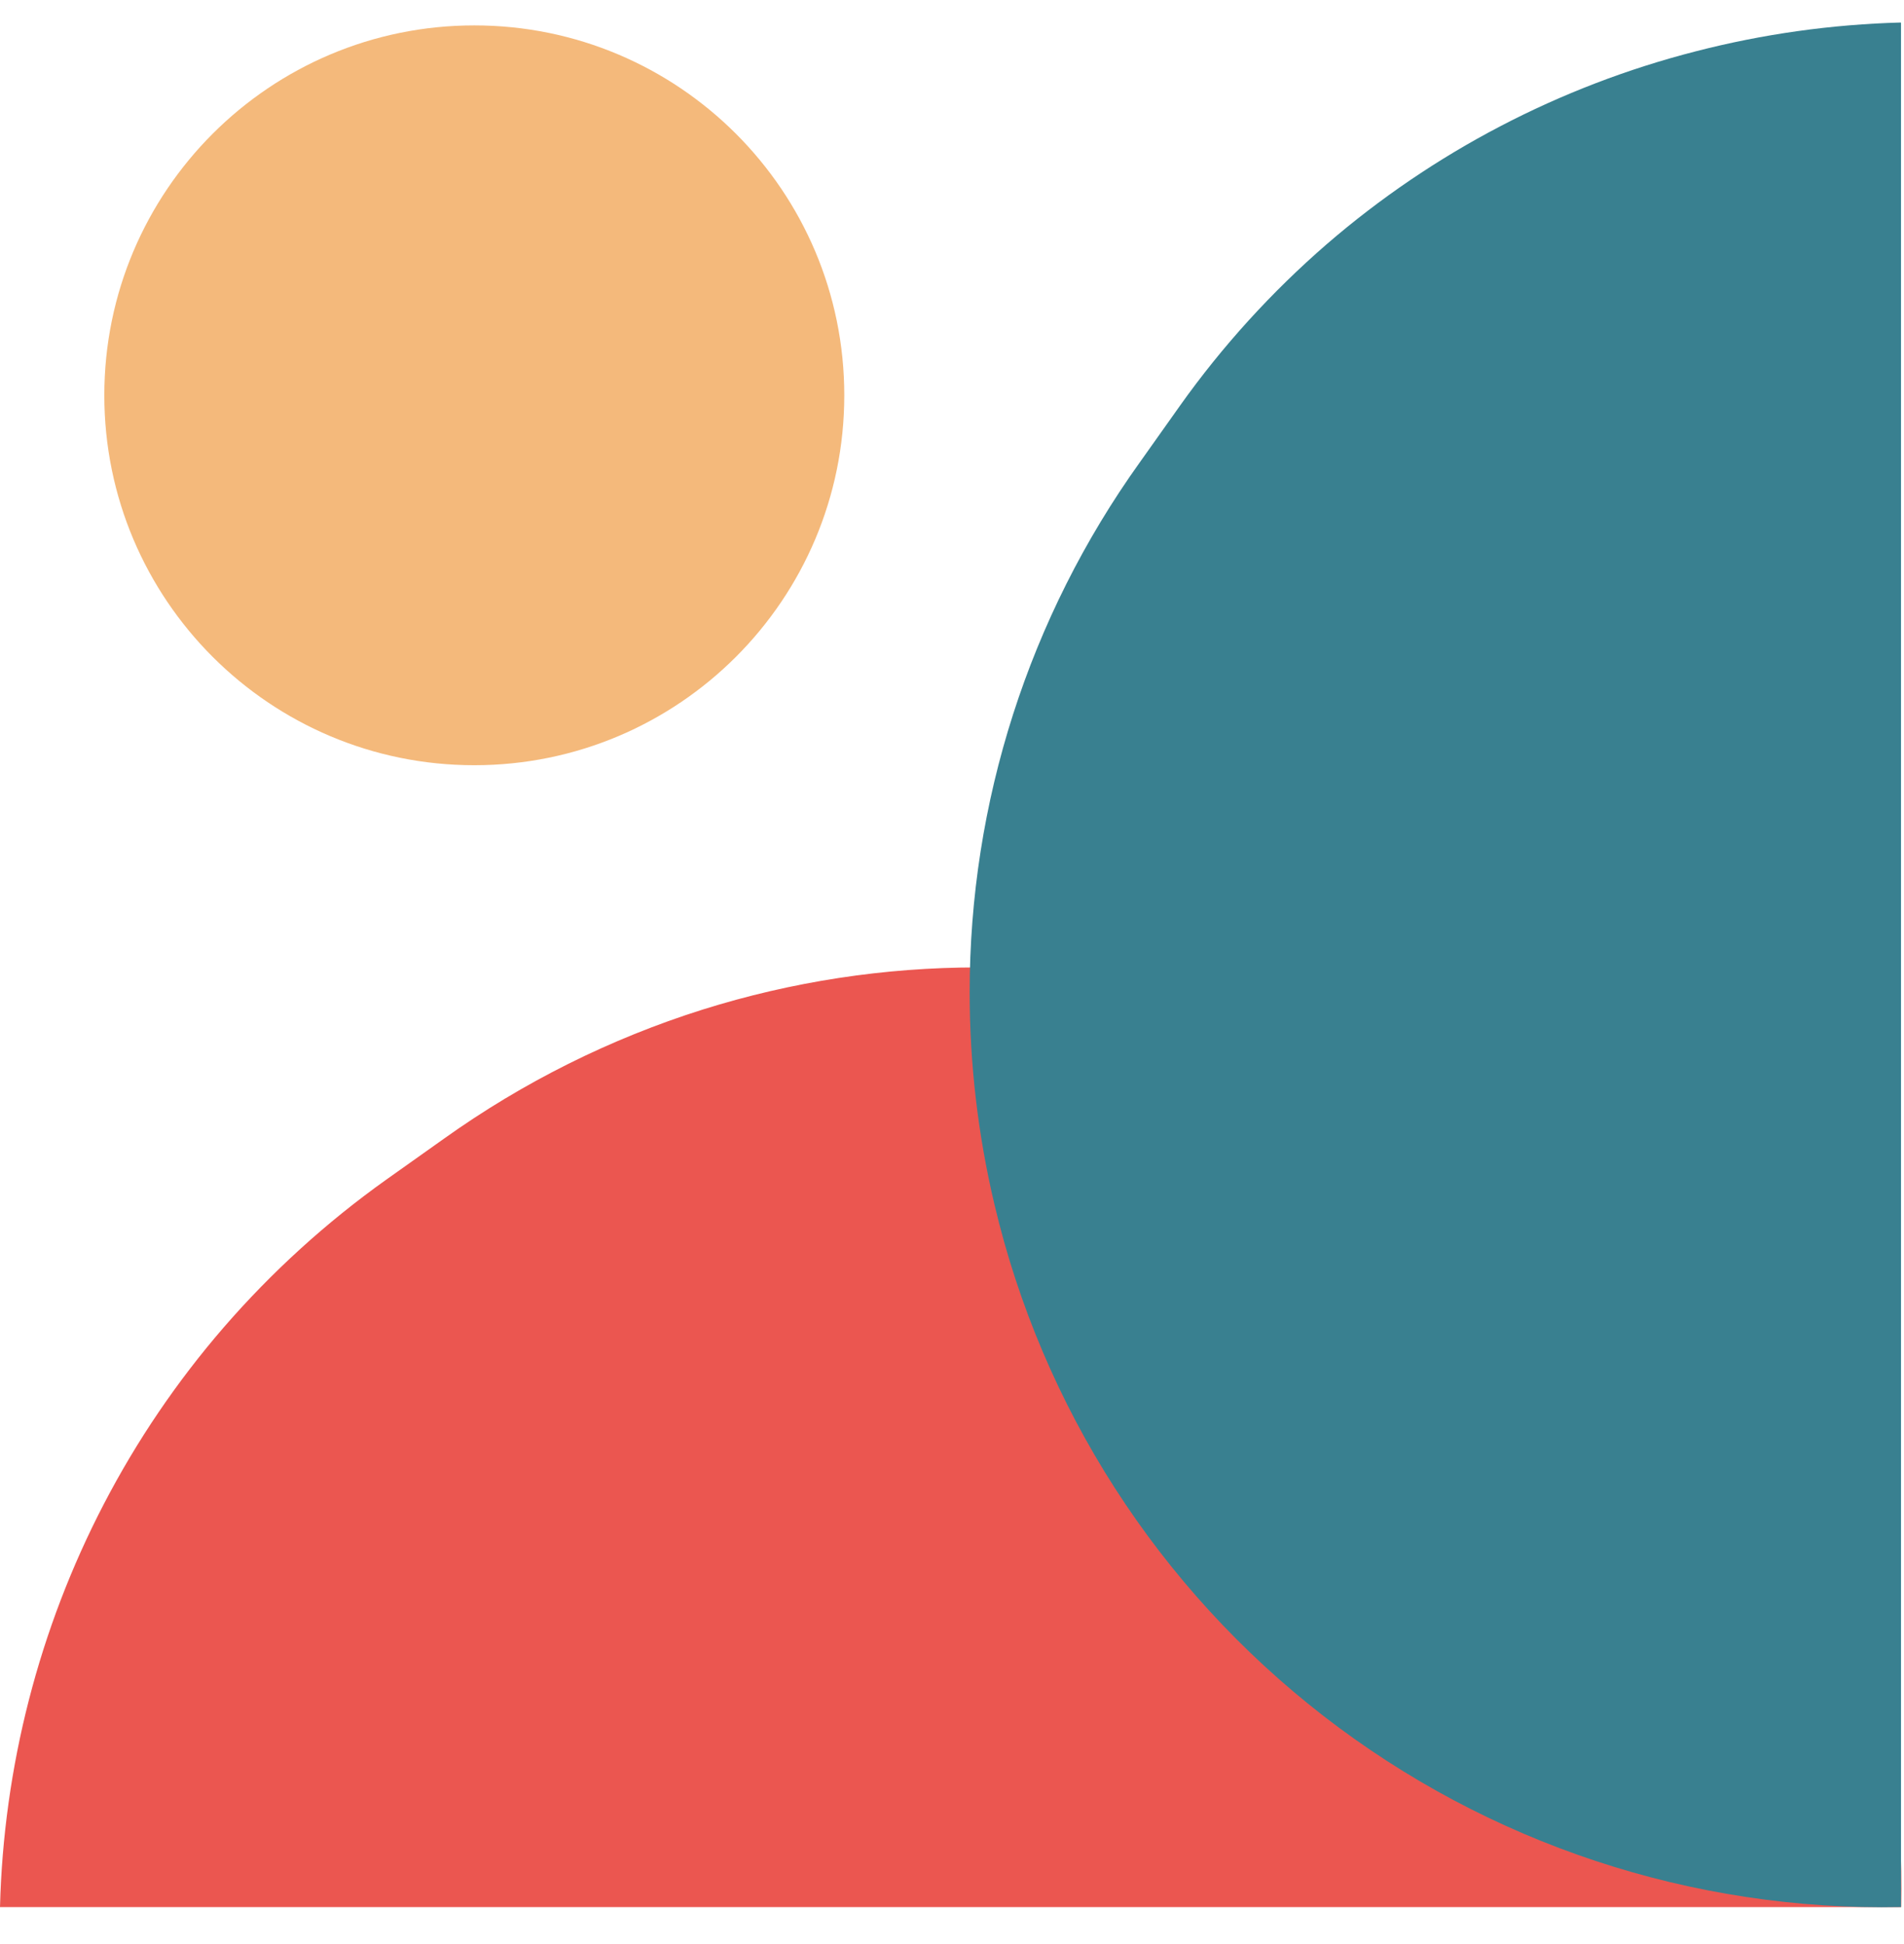
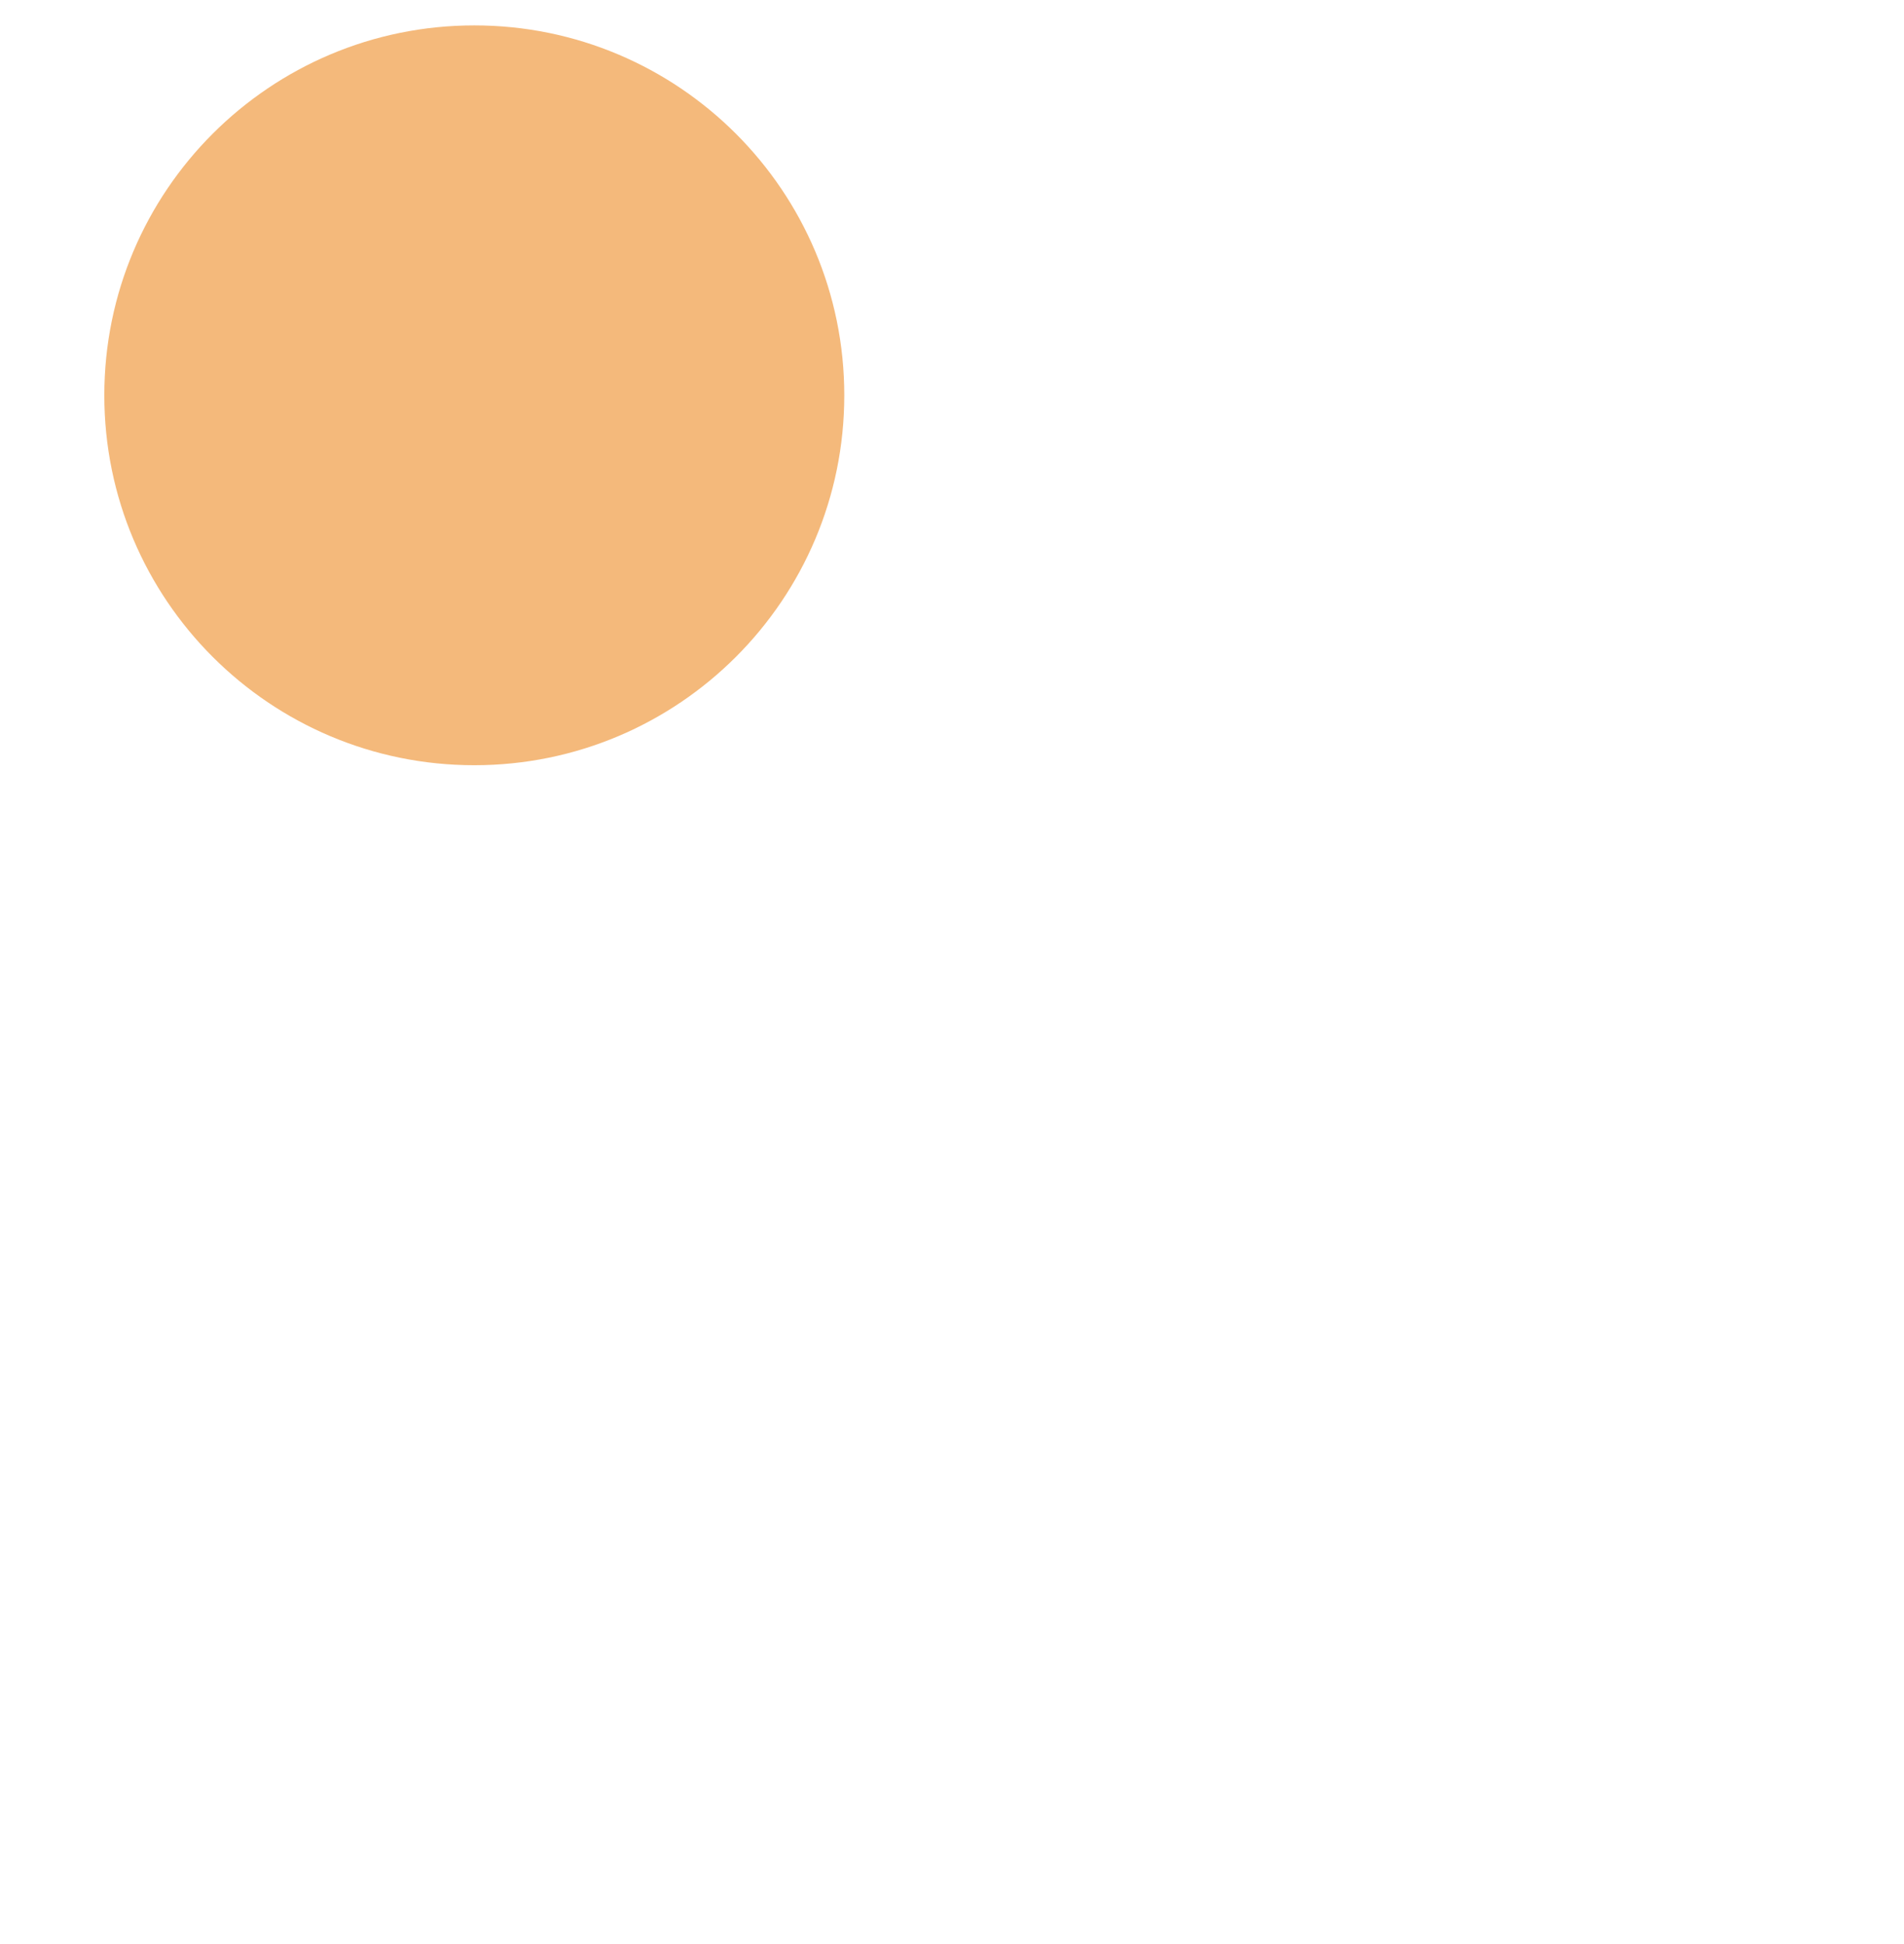
<svg xmlns="http://www.w3.org/2000/svg" width="47" height="48" viewBox="0 0 47 48" fill="none">
-   <path d="M24.142 23.885C25.917 23.886 27.685 24.092 29.412 24.501C31.144 24.91 32.823 25.521 34.413 26.321C36.028 27.135 37.539 28.139 38.915 29.312C40.339 30.521 41.608 31.901 42.696 33.42C44.136 35.432 45.238 37.666 45.957 40.034C46.652 42.318 46.981 44.698 46.931 47.085H0C0.044 45.36 0.283 43.646 0.712 41.976C1.143 40.296 1.764 38.672 2.564 37.133C3.375 35.572 4.366 34.111 5.516 32.78C6.706 31.406 8.055 30.179 9.536 29.124L10.96 28.113C12.909 26.721 15.064 25.645 17.348 24.925C19.547 24.235 21.838 23.884 24.142 23.885Z" fill="#EB5650" />
-   <path d="M46.926 0.566V47.084C41.773 47.188 36.74 45.522 32.667 42.364C28.594 39.205 25.727 34.746 24.546 29.729C24.141 28.017 23.936 26.264 23.936 24.506C23.933 19.813 25.4 15.238 28.131 11.422L29.128 10.016C30.172 8.547 31.389 7.209 32.751 6.028C35.378 3.759 38.495 2.13 41.857 1.268C43.512 0.841 45.21 0.602 46.919 0.556L46.926 0.566Z" fill="#398090" />
  <path d="M20.841 9.76C20.841 14.804 16.752 18.893 11.708 18.893C6.664 18.893 2.575 14.804 2.575 9.76C2.575 4.716 6.664 0.627 11.708 0.627C16.752 0.627 20.841 4.716 20.841 9.76Z" fill="#F4B97B" />
</svg>